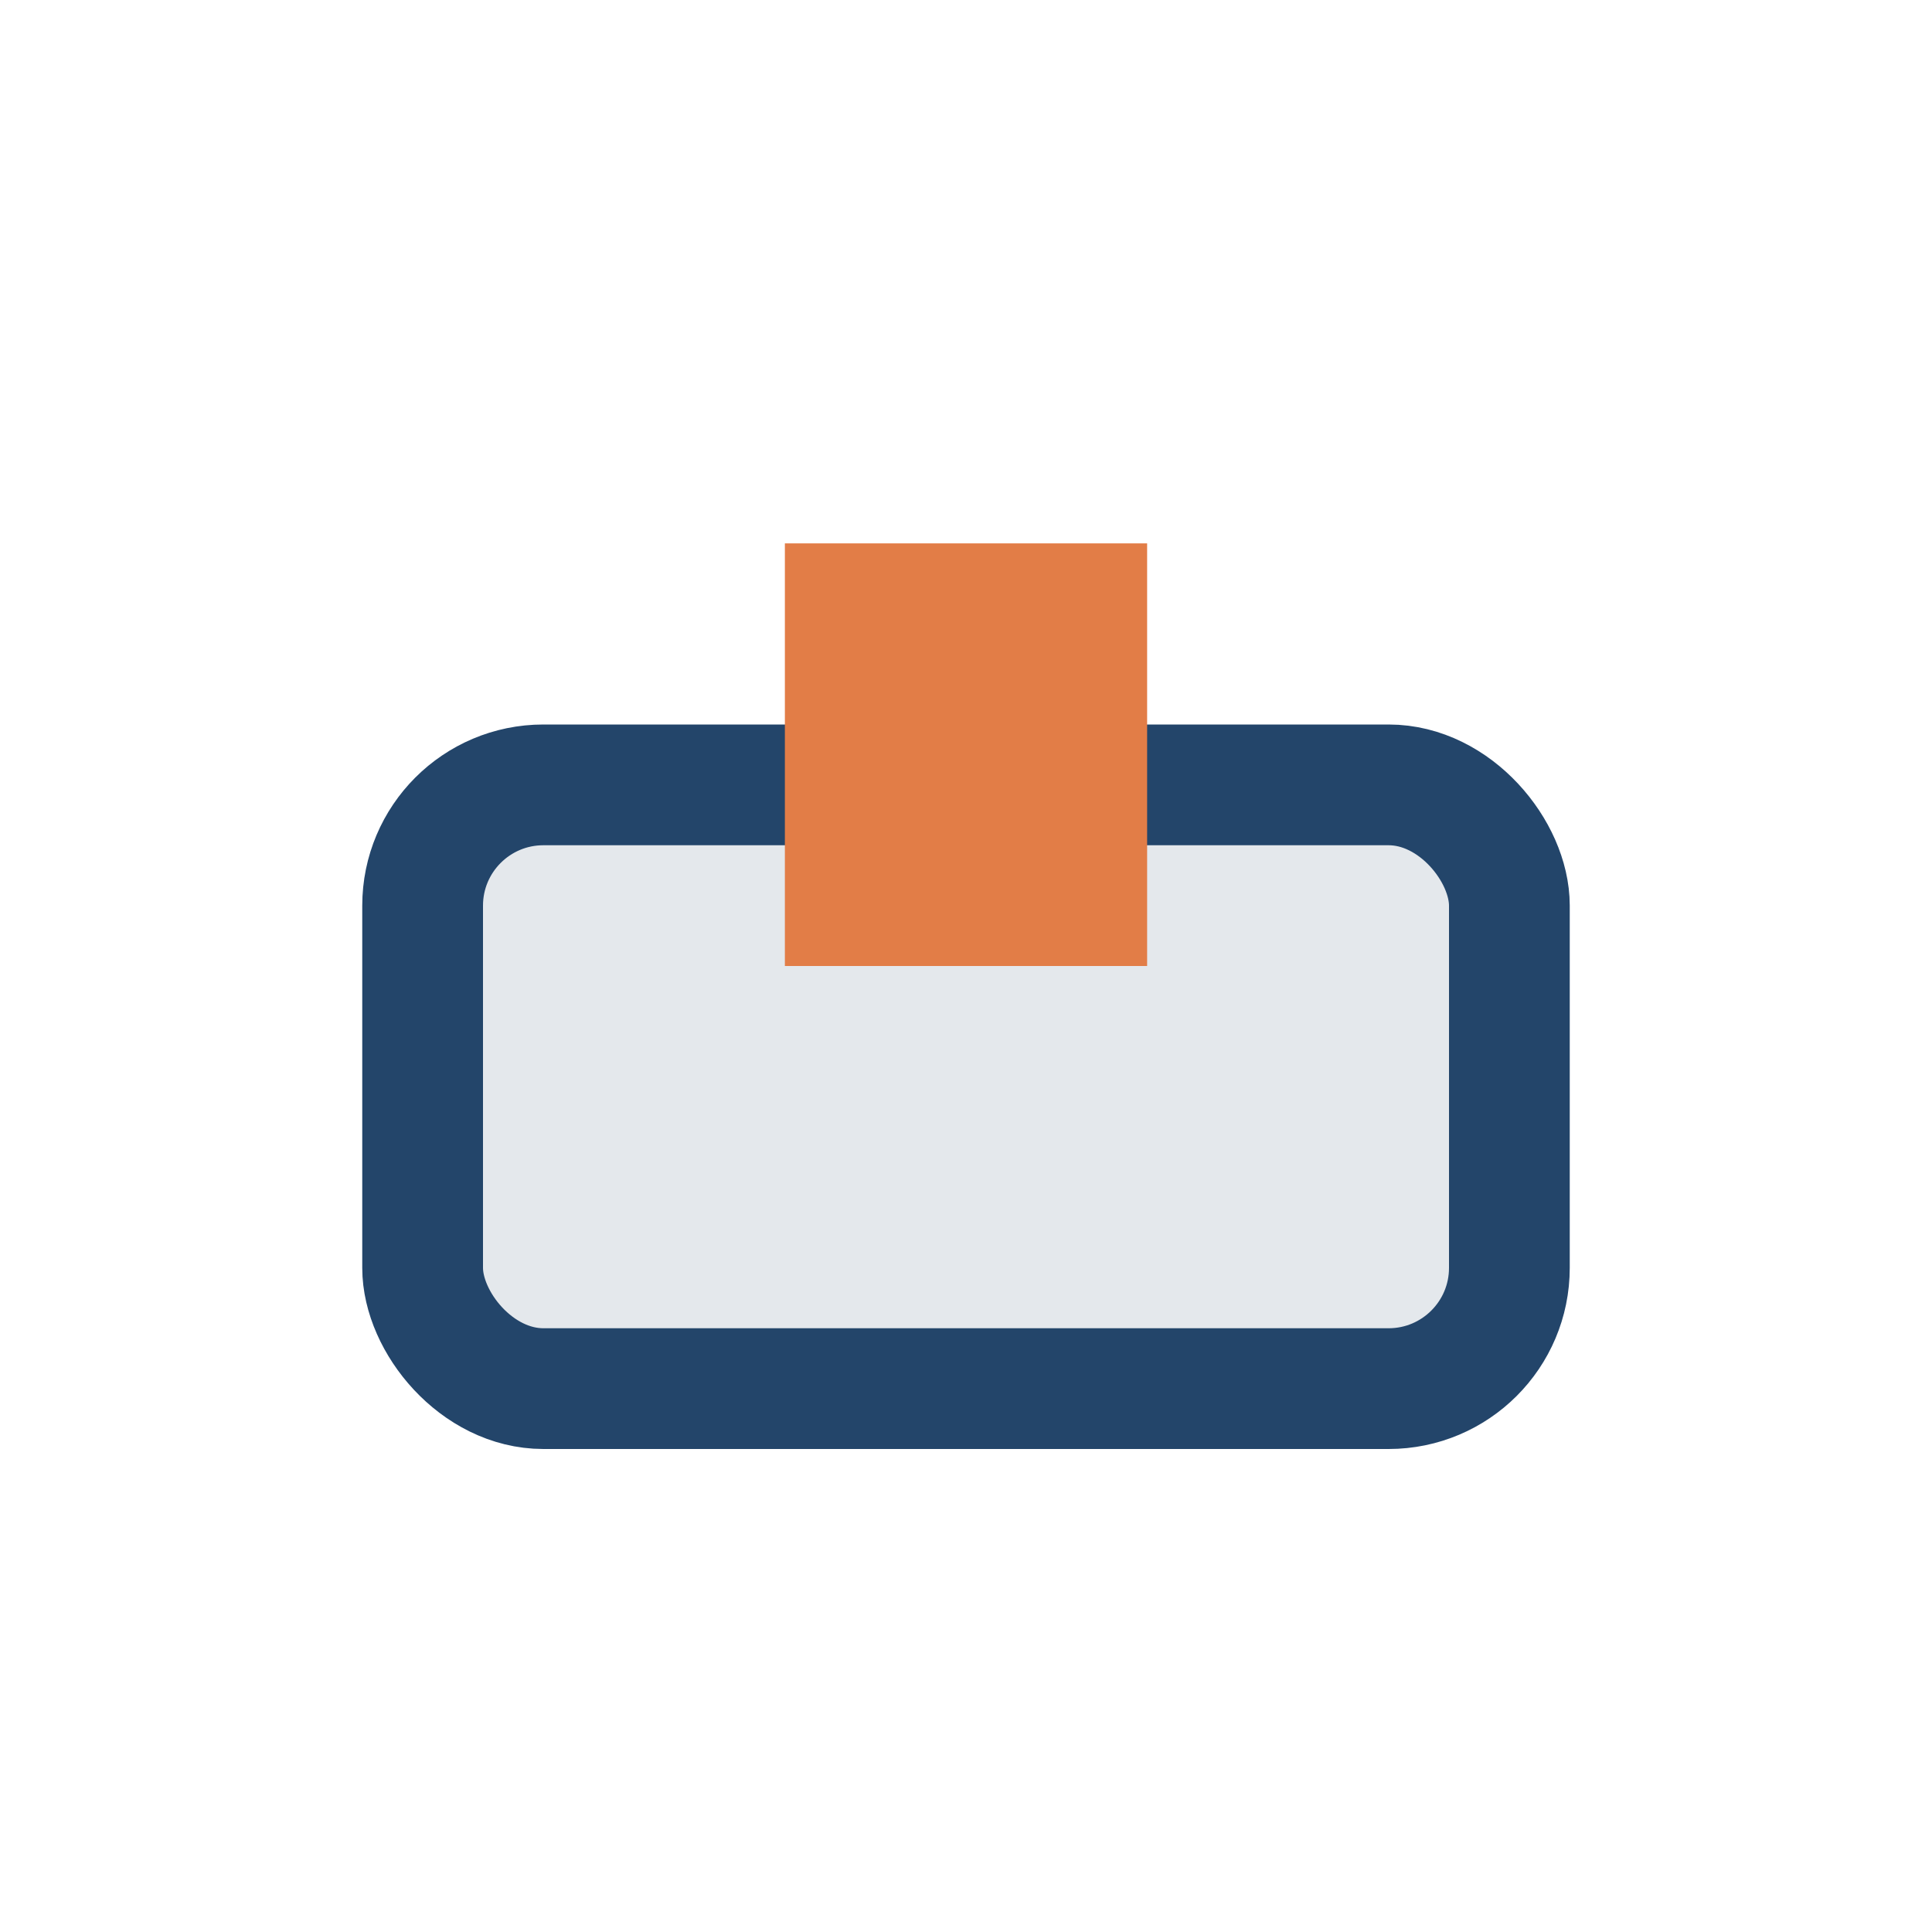
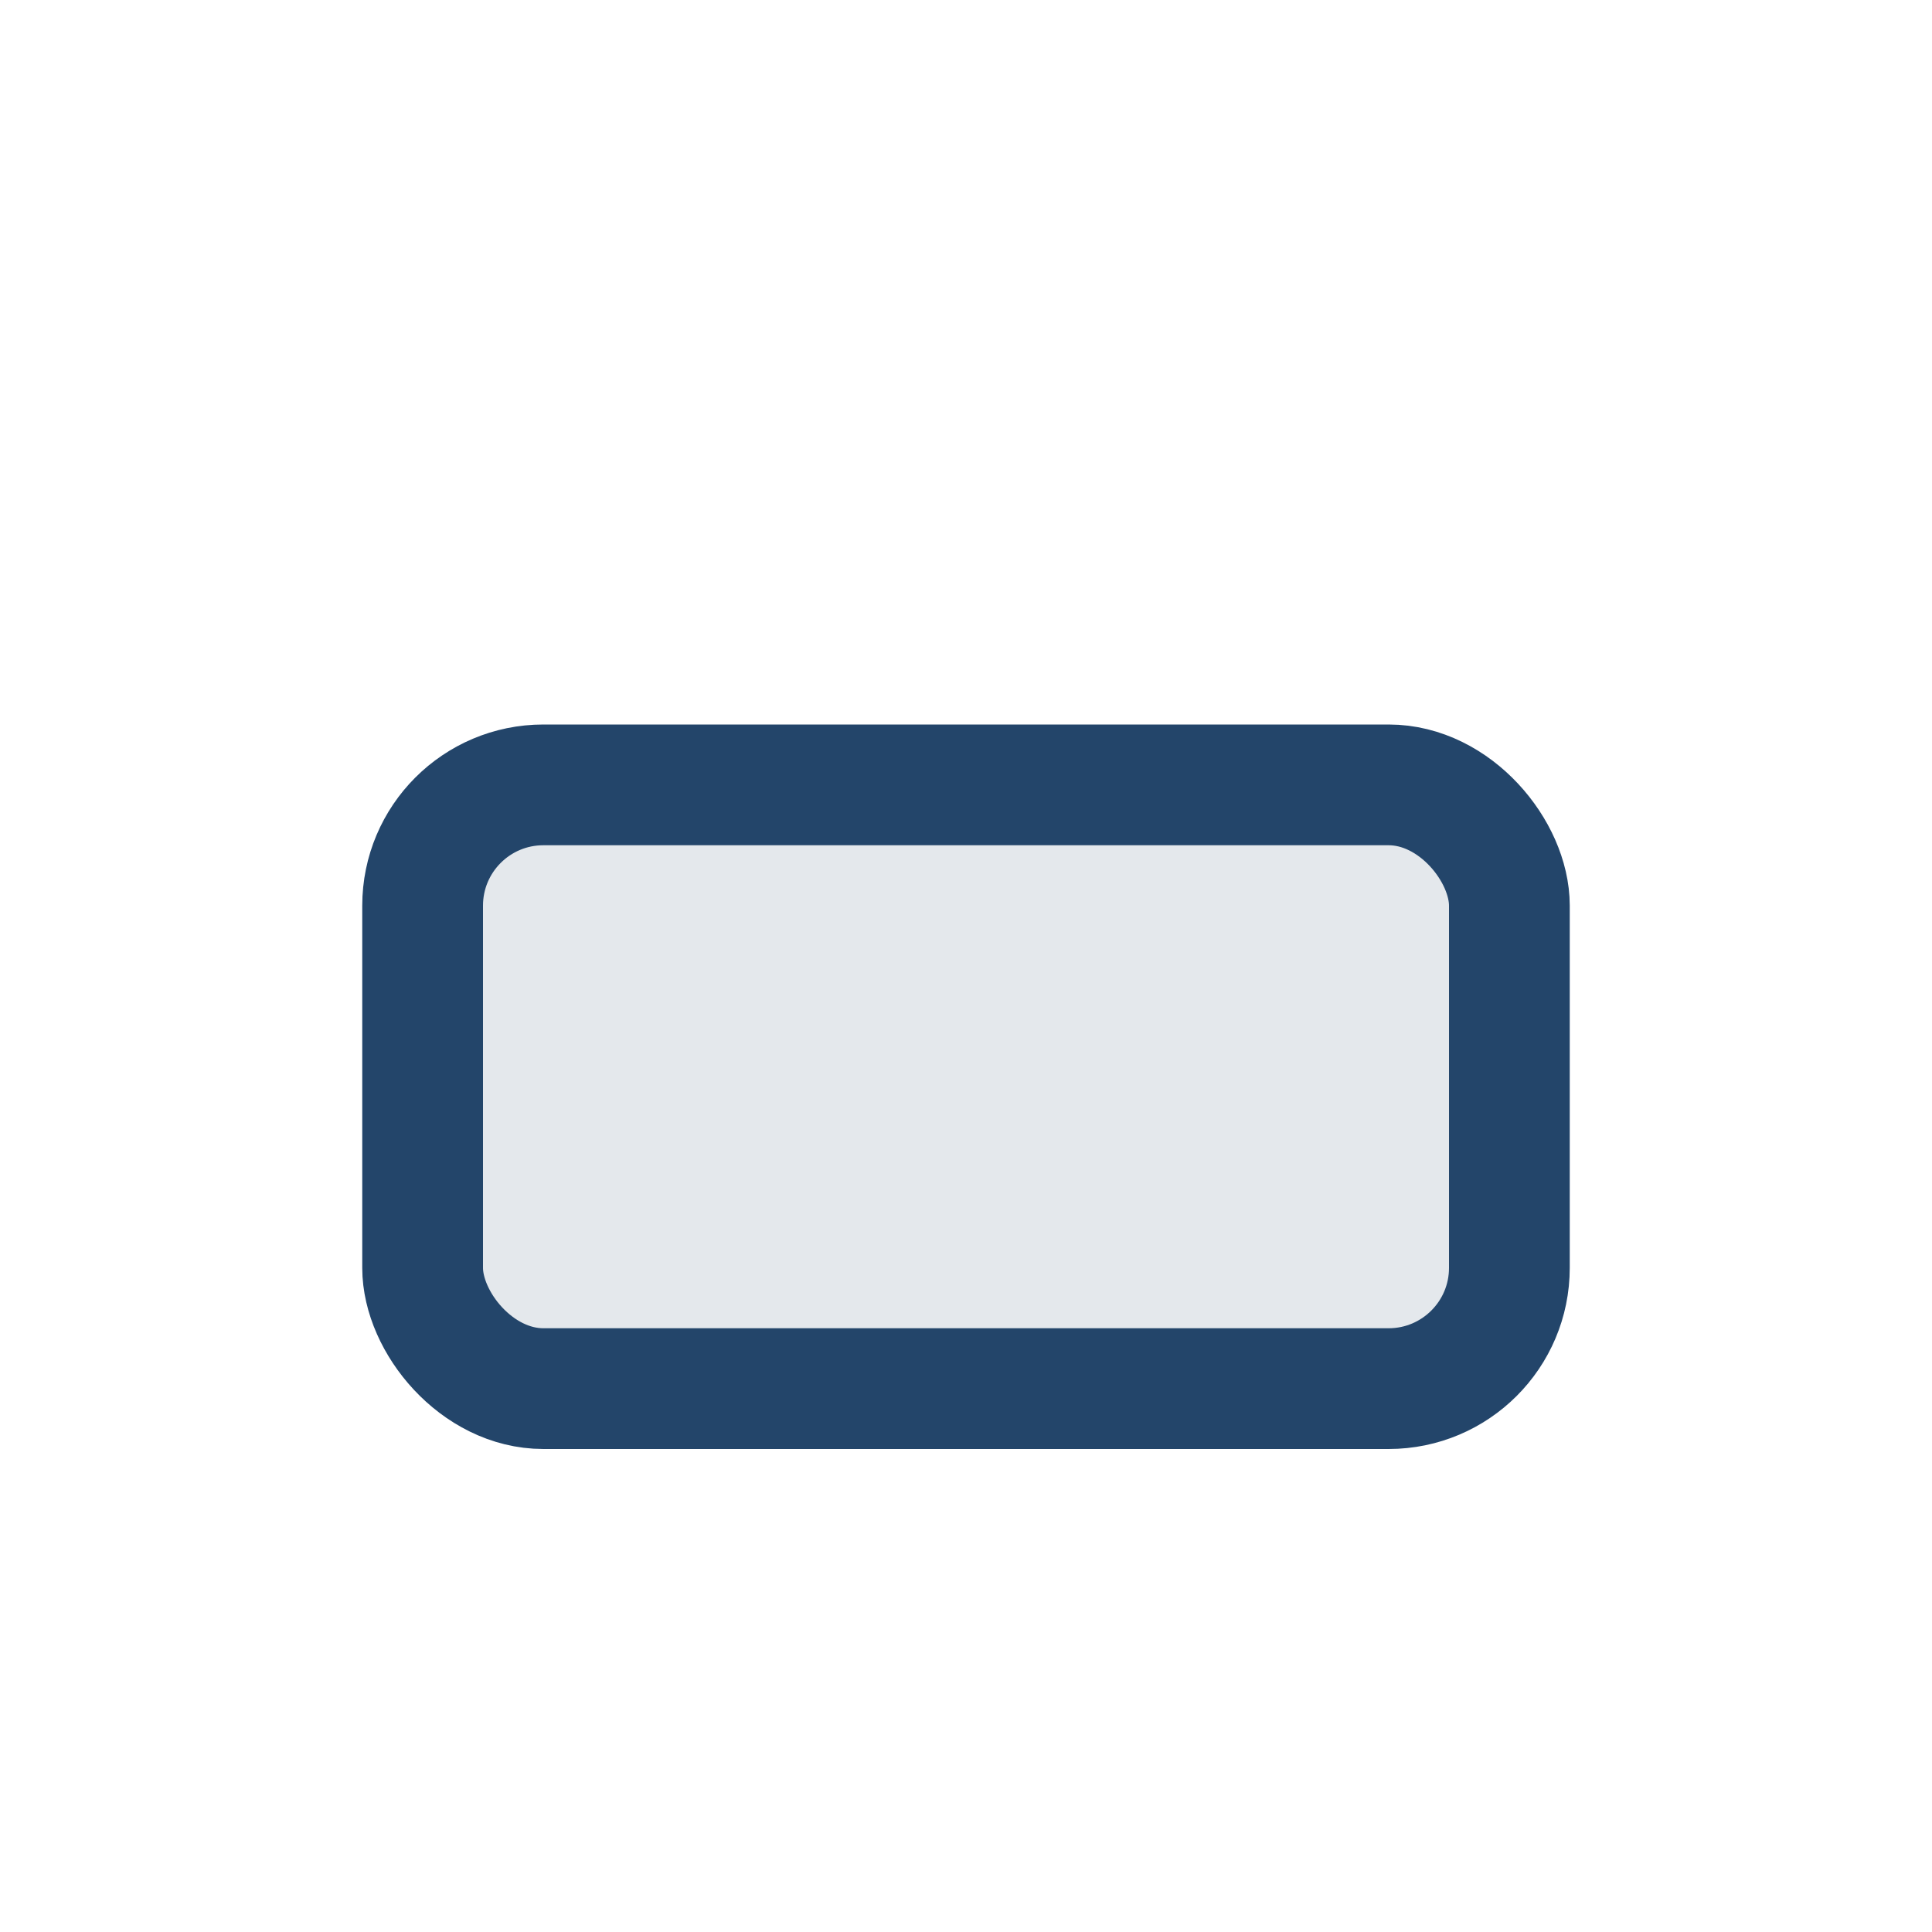
<svg xmlns="http://www.w3.org/2000/svg" width="32" height="32" viewBox="0 0 32 32">
  <rect x="7" y="13" width="18" height="10" rx="2" fill="#e4e8ec" stroke="#23456a" stroke-width="2" />
-   <rect x="13" y="9" width="6" height="7" fill="#e27d47" />
</svg>